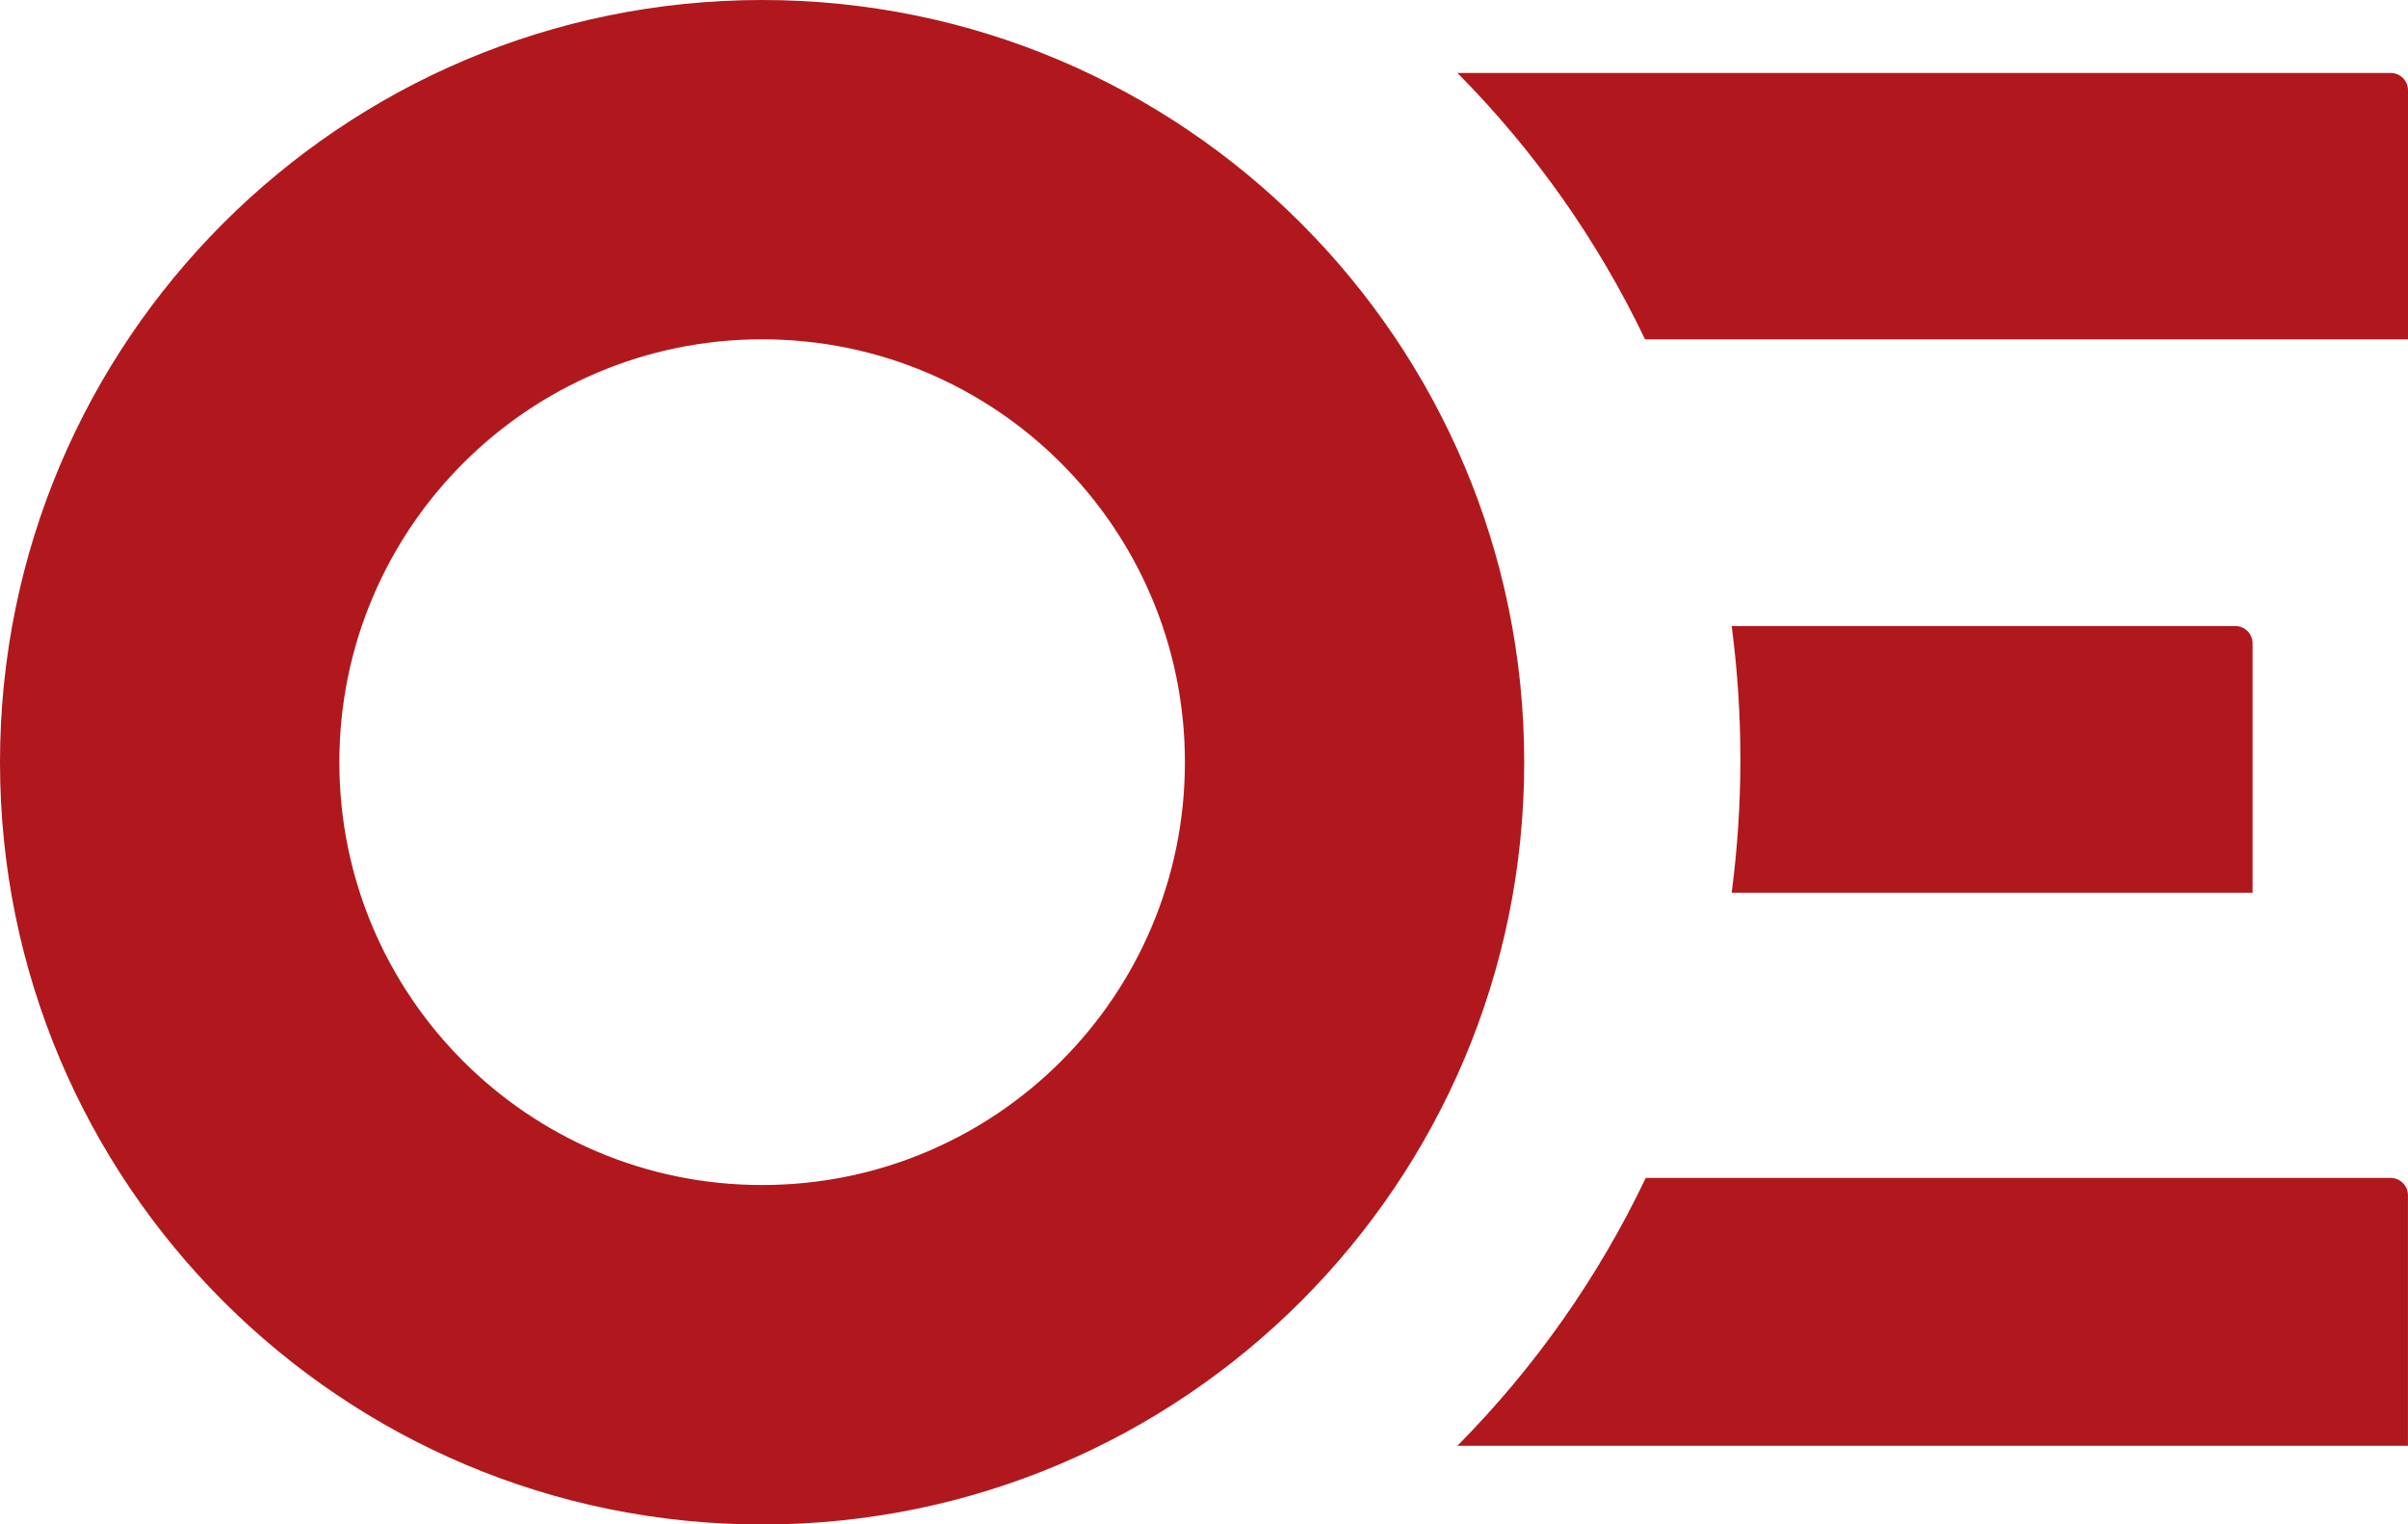
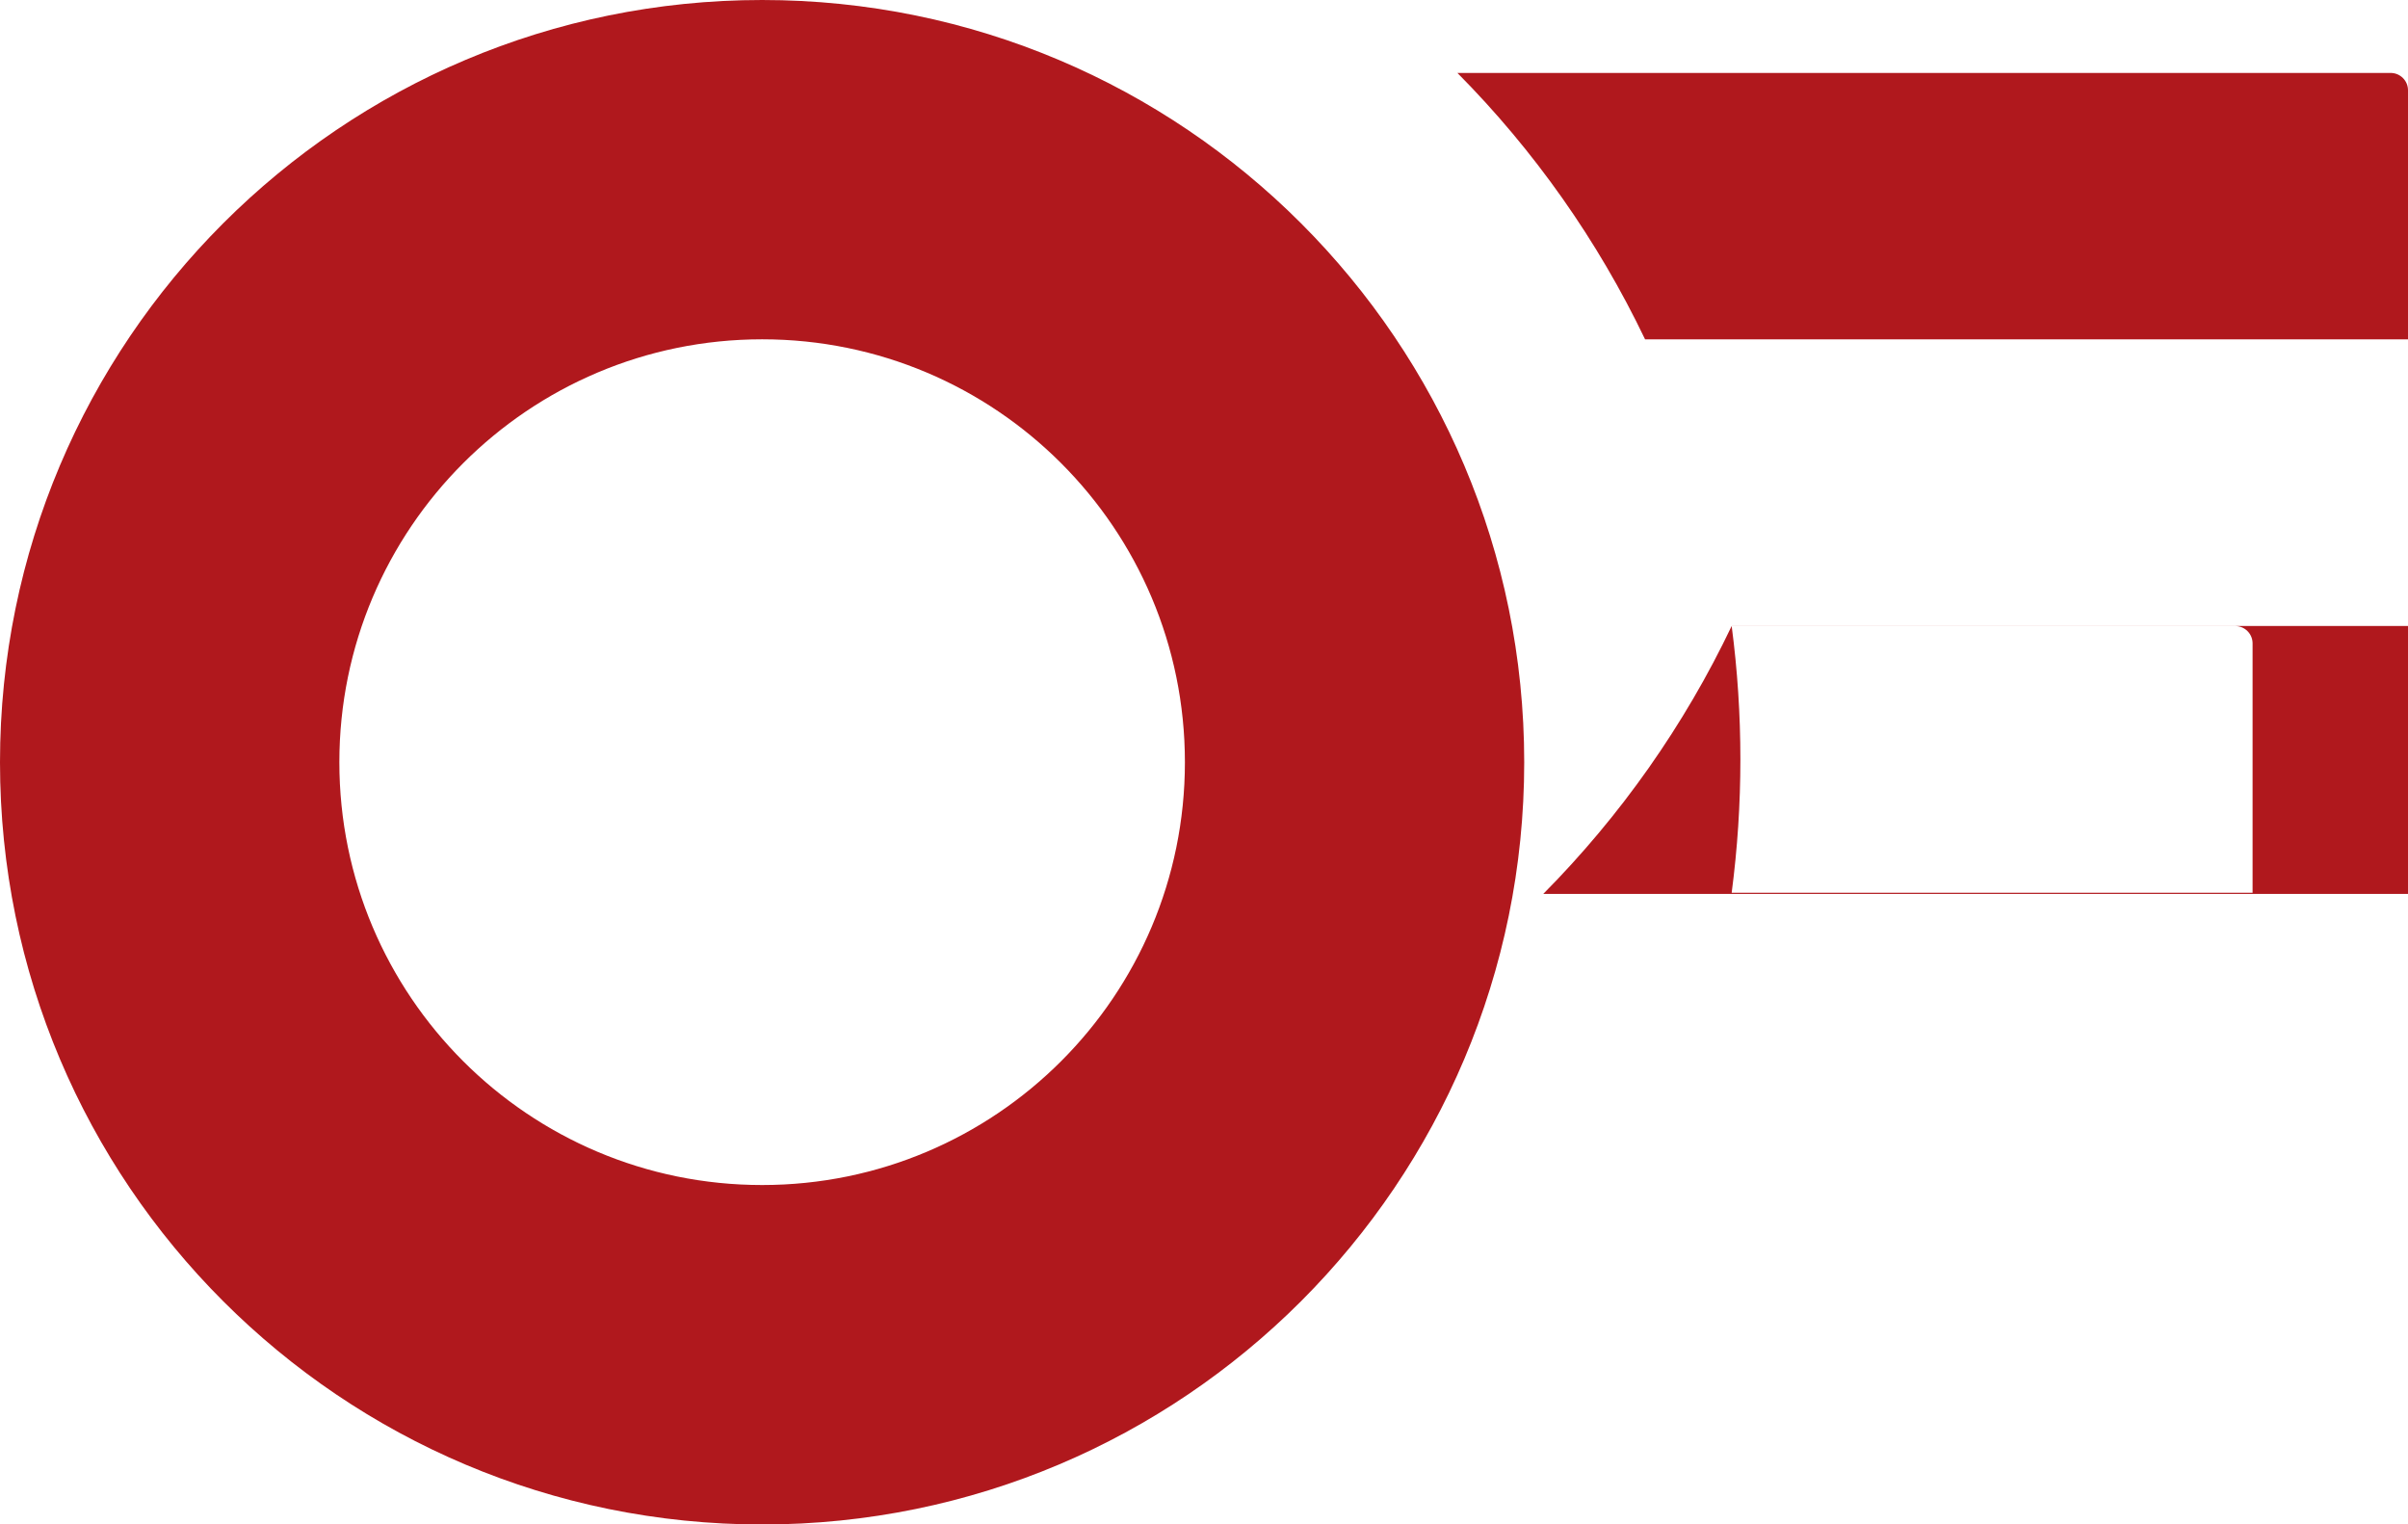
<svg xmlns="http://www.w3.org/2000/svg" id="uuid-ab4b94fc-fd52-413e-af87-591012b011b7" viewBox="0 0 503.87 318.94">
-   <path d="M159.48,0C71.4,0,0,71.4,0,159.48s71.4,159.47,159.48,159.47,159.46-71.4,159.46-159.47S247.55,0,159.48,0h0ZM159.48,247.93c-48.87,0-88.47-39.6-88.47-88.46s39.6-88.48,88.47-88.48,88.46,39.61,88.46,88.48-39.6,88.46-88.46,88.46h0ZM362.35,130.97c2.43,18.49,2.43,37.31,0,55.81h109v-52.17c0-2.01-1.63-3.63-3.63-3.63h-105.37ZM344.37,246.44h155.86c2.01,0,3.63,1.63,3.63,3.63v52.42h-198.91c16.17-16.32,29.53-35.29,39.42-56.05h0ZM304.96,15.26h195.28c2.01,0,3.63,1.63,3.63,3.63v52.11h-159.64c-9.88-20.64-23.17-39.5-39.27-55.74Z" fill="#b0181d" fill-rule="evenodd" stroke-width="0" />
+   <path d="M159.48,0C71.4,0,0,71.4,0,159.48s71.4,159.47,159.48,159.47,159.46-71.4,159.46-159.47S247.55,0,159.48,0h0ZM159.48,247.93c-48.87,0-88.47-39.6-88.47-88.46s39.6-88.48,88.47-88.48,88.46,39.61,88.46,88.48-39.6,88.46-88.46,88.46h0ZM362.35,130.97c2.43,18.49,2.43,37.31,0,55.81h109v-52.17c0-2.01-1.63-3.63-3.63-3.63h-105.37Zh155.86c2.01,0,3.63,1.63,3.63,3.63v52.42h-198.91c16.17-16.32,29.53-35.29,39.42-56.05h0ZM304.96,15.26h195.28c2.01,0,3.63,1.63,3.63,3.63v52.11h-159.64c-9.88-20.64-23.17-39.5-39.27-55.74Z" fill="#b0181d" fill-rule="evenodd" stroke-width="0" />
</svg>